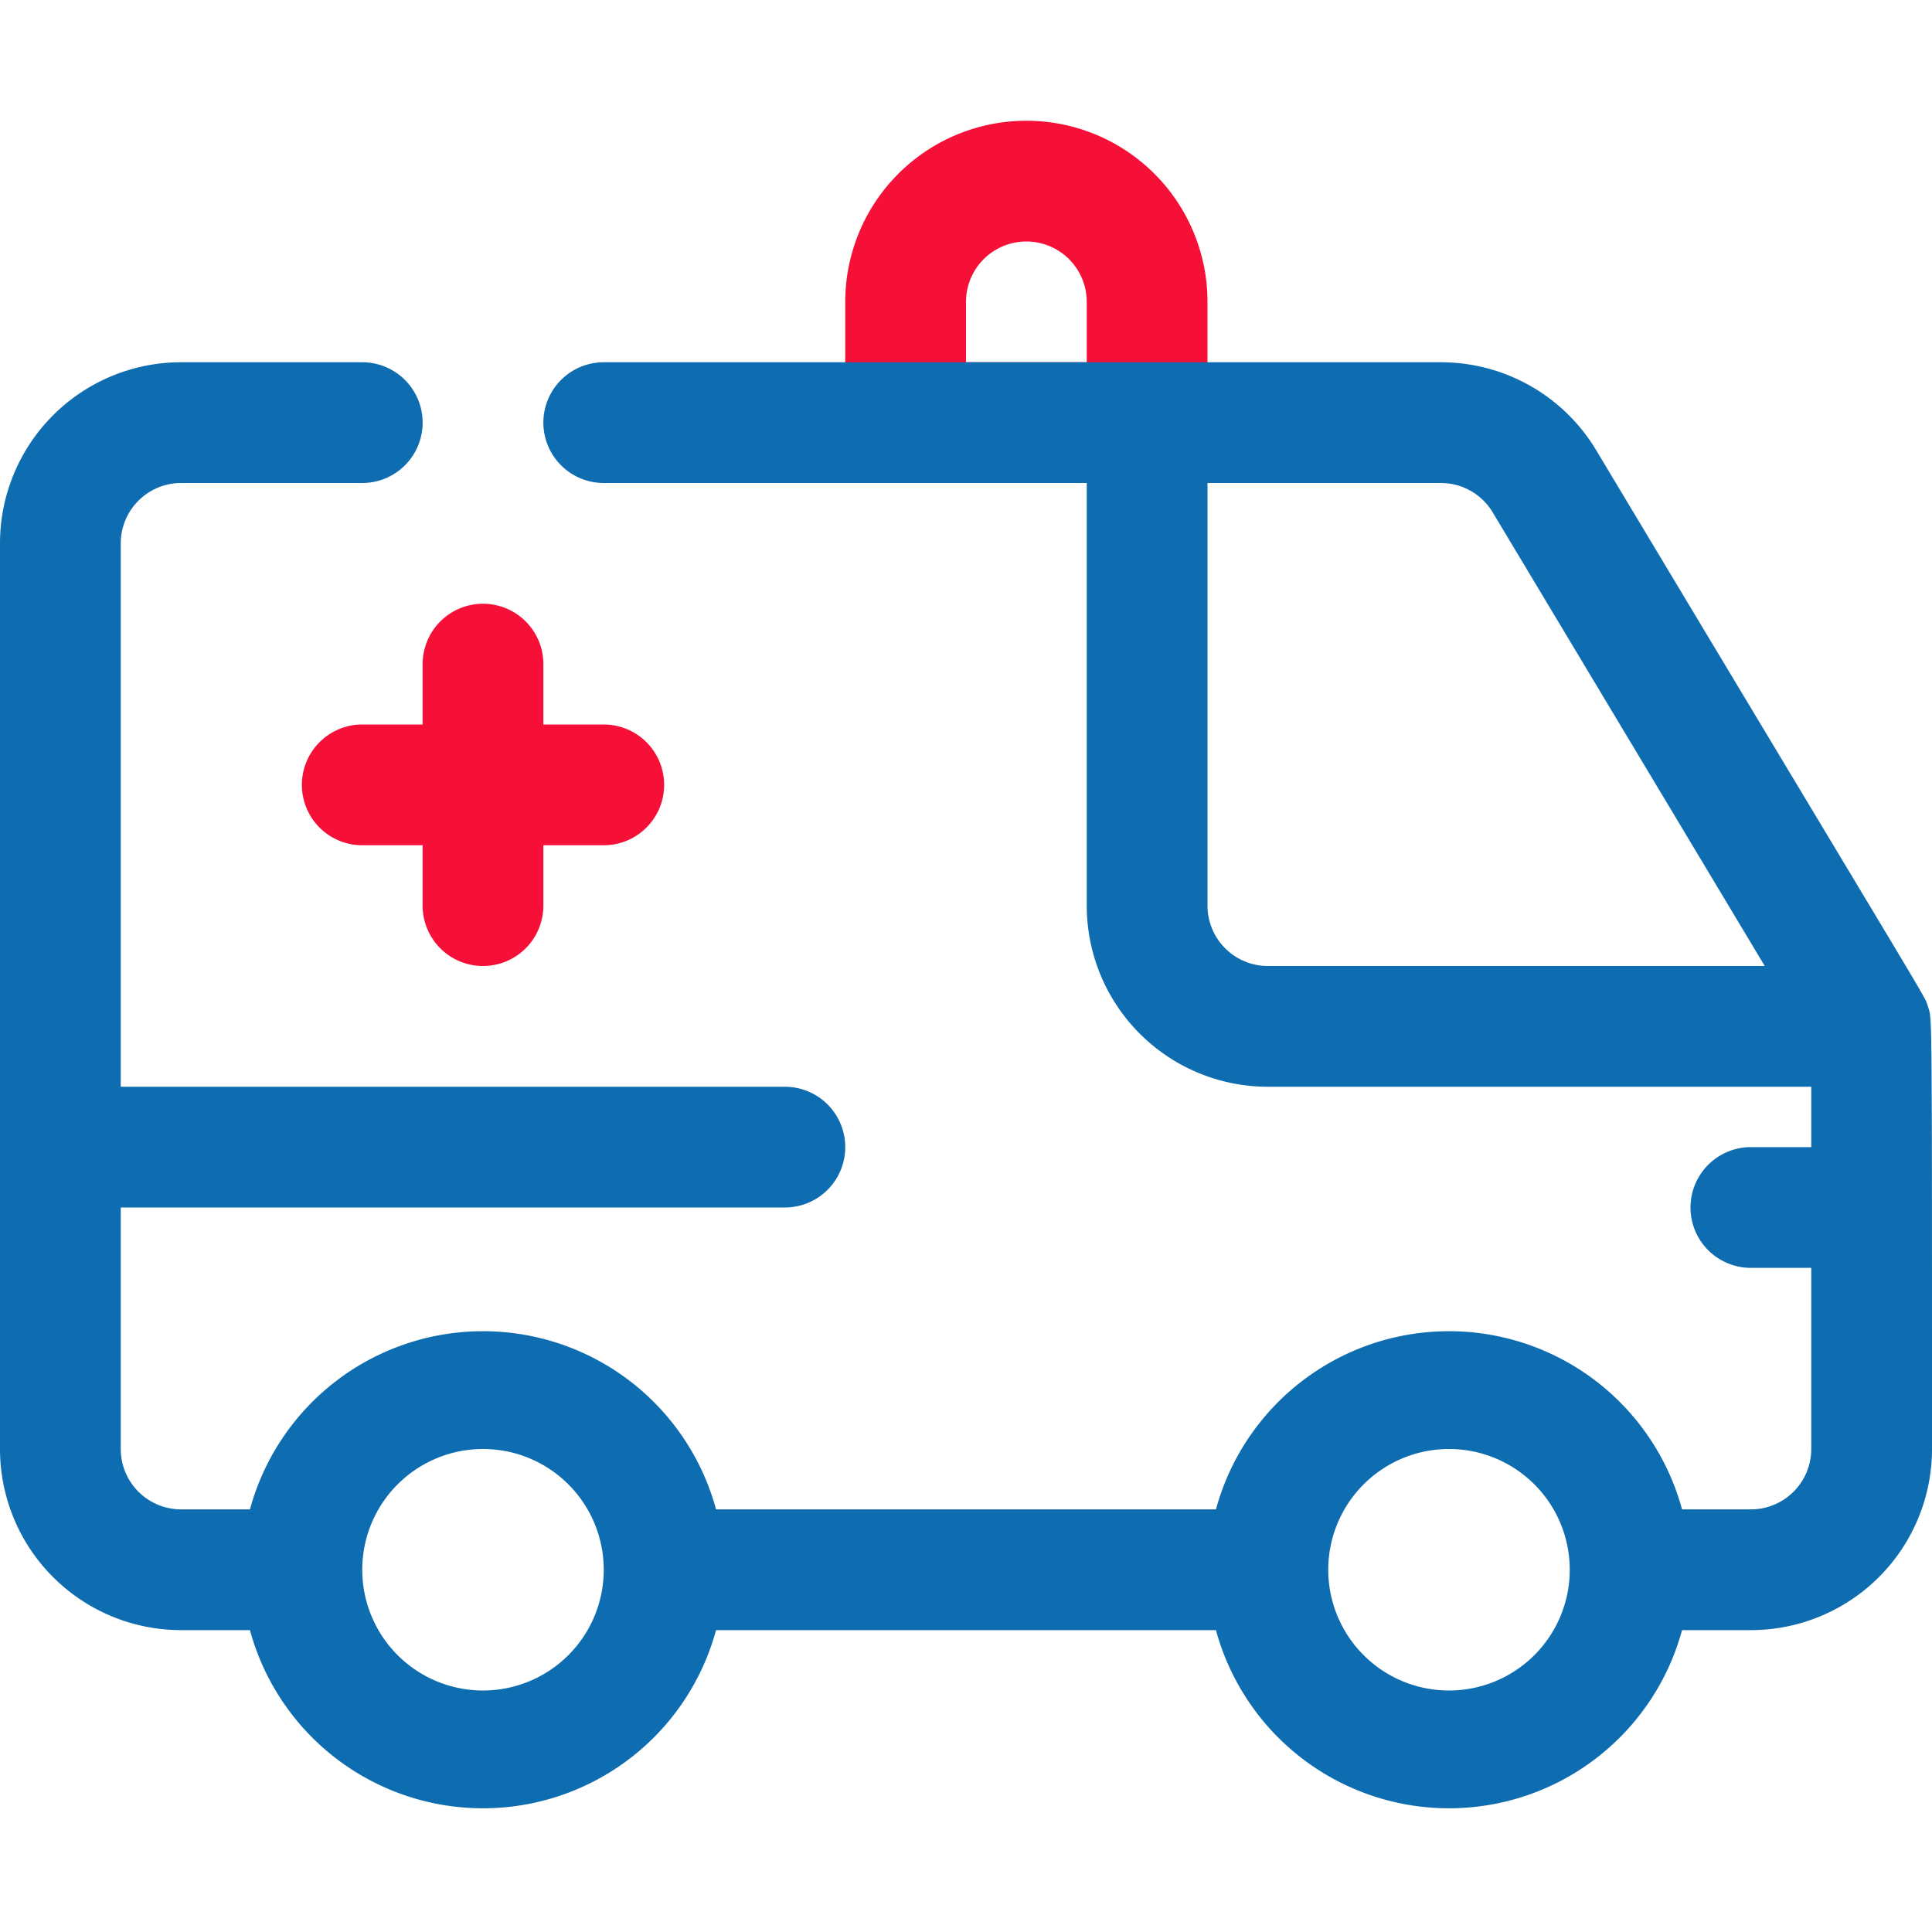
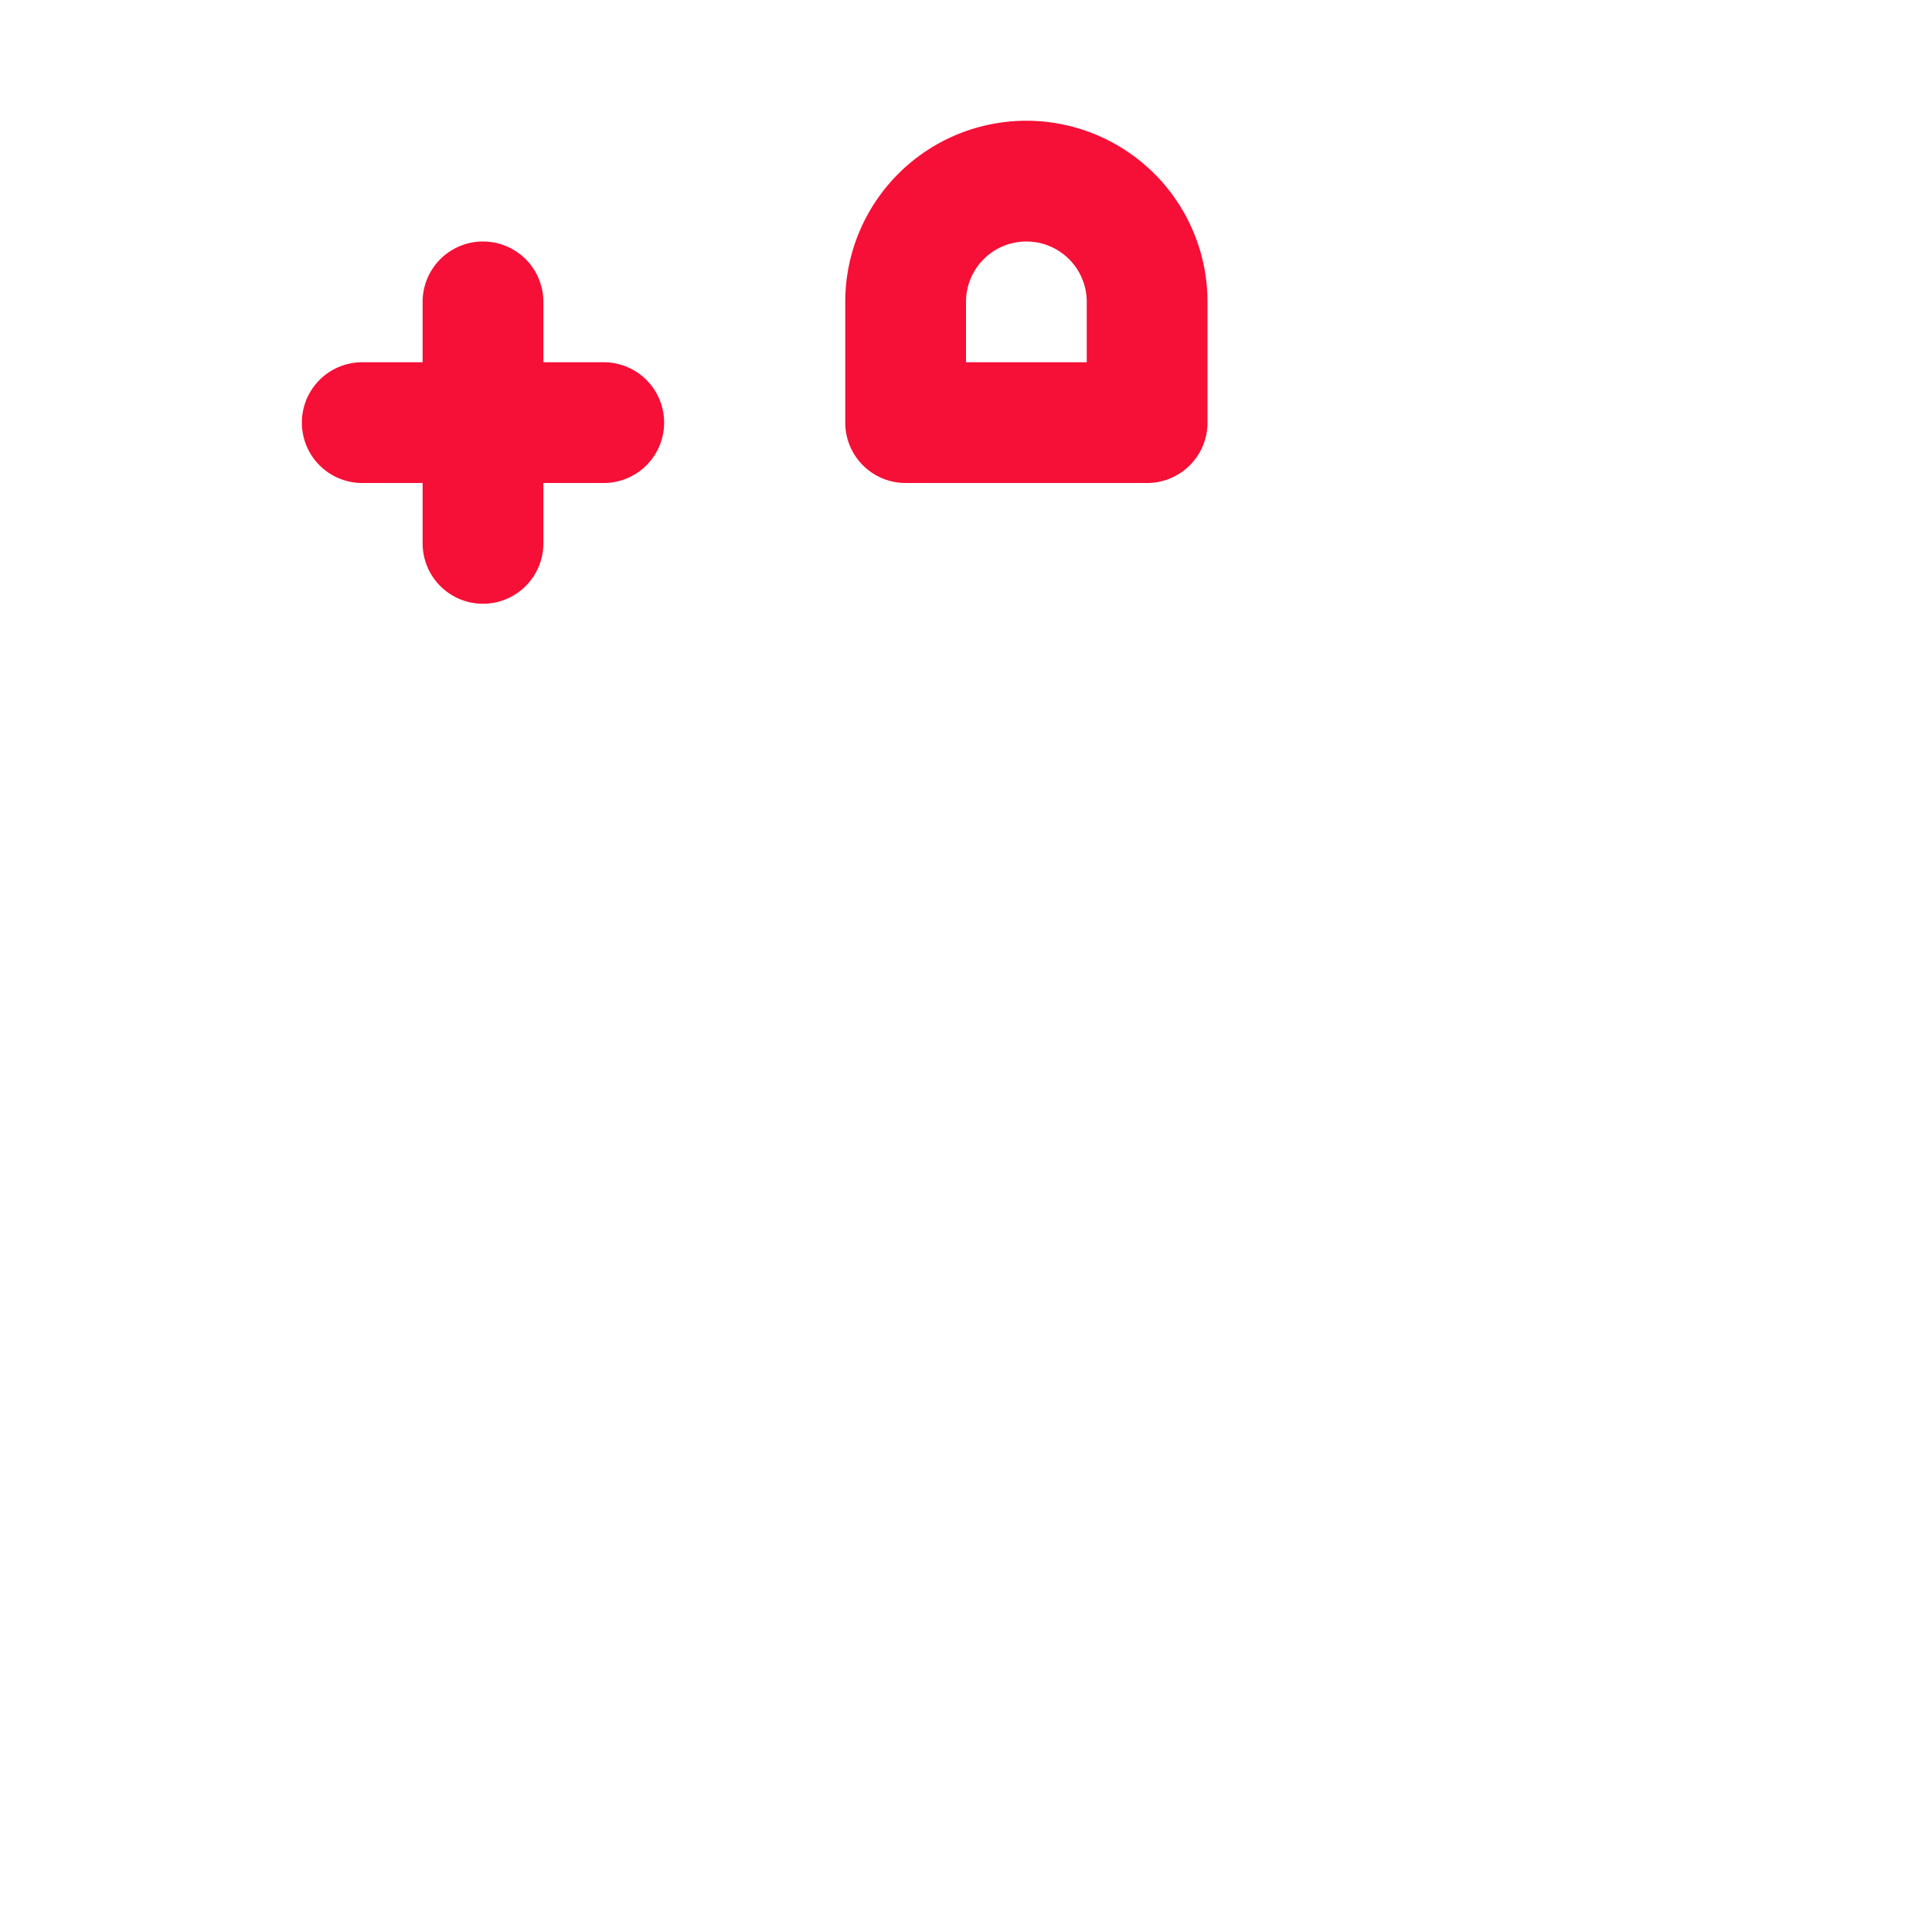
<svg xmlns="http://www.w3.org/2000/svg" version="1.1" width="512" height="512" x="0" y="0" viewBox="0 0 32 32" style="enable-background:new 0 0 512 512" xml:space="preserve" class="">
  <g>
-     <path fill="#f60f36" d="M19 8h-4a1 1 0 0 1-1-1V5a3 3 0 0 1 6 0v2a1 1 0 0 1-1 1zm-3-2h2V5a1 1 0 0 0-2 0zM10 12H9v-1a1 1 0 0 0-2 0v1H6a1 1 0 0 0 0 2h1v1a1 1 0 0 0 2 0v-1h1a1 1 0 0 0 0-2z" opacity="1" data-original="#9f85ec" class="" />
-     <path fill="#0e6cb0" d="M31.93 16.66c-.07-.2.22.32-5.49-9.2A3 3 0 0 0 23.87 6H10a1 1 0 0 0 0 2h8v7a3 3 0 0 0 3 3h9v1h-1a1 1 0 0 0 0 2h1v3a1 1 0 0 1-1 1h-1.14a4 4 0 0 0-7.72 0h-8.28a4 4 0 0 0-7.72 0H3a1 1 0 0 1-1-1v-4h11a1 1 0 0 0 0-2H2V9a1 1 0 0 1 1-1h3a1 1 0 0 0 0-2H3a3 3 0 0 0-3 3v15a3 3 0 0 0 3 3h1.14a4 4 0 0 0 7.72 0h8.28a4 4 0 0 0 7.72 0H29a3 3 0 0 0 3-3c0-7.68 0-7.08-.07-7.34zM8 28a2 2 0 1 1 2-2 2 2 0 0 1-2 2zm16 0a2 2 0 1 1 2-2 2 2 0 0 1-2 2zm-4-13V8h3.87a1 1 0 0 1 .85.48L29.23 16H21a1 1 0 0 1-1-1z" opacity="1" data-original="#38004d" class="" />
+     <path fill="#f60f36" d="M19 8h-4a1 1 0 0 1-1-1V5a3 3 0 0 1 6 0v2a1 1 0 0 1-1 1zm-3-2h2V5a1 1 0 0 0-2 0zH9v-1a1 1 0 0 0-2 0v1H6a1 1 0 0 0 0 2h1v1a1 1 0 0 0 2 0v-1h1a1 1 0 0 0 0-2z" opacity="1" data-original="#9f85ec" class="" />
  </g>
</svg>